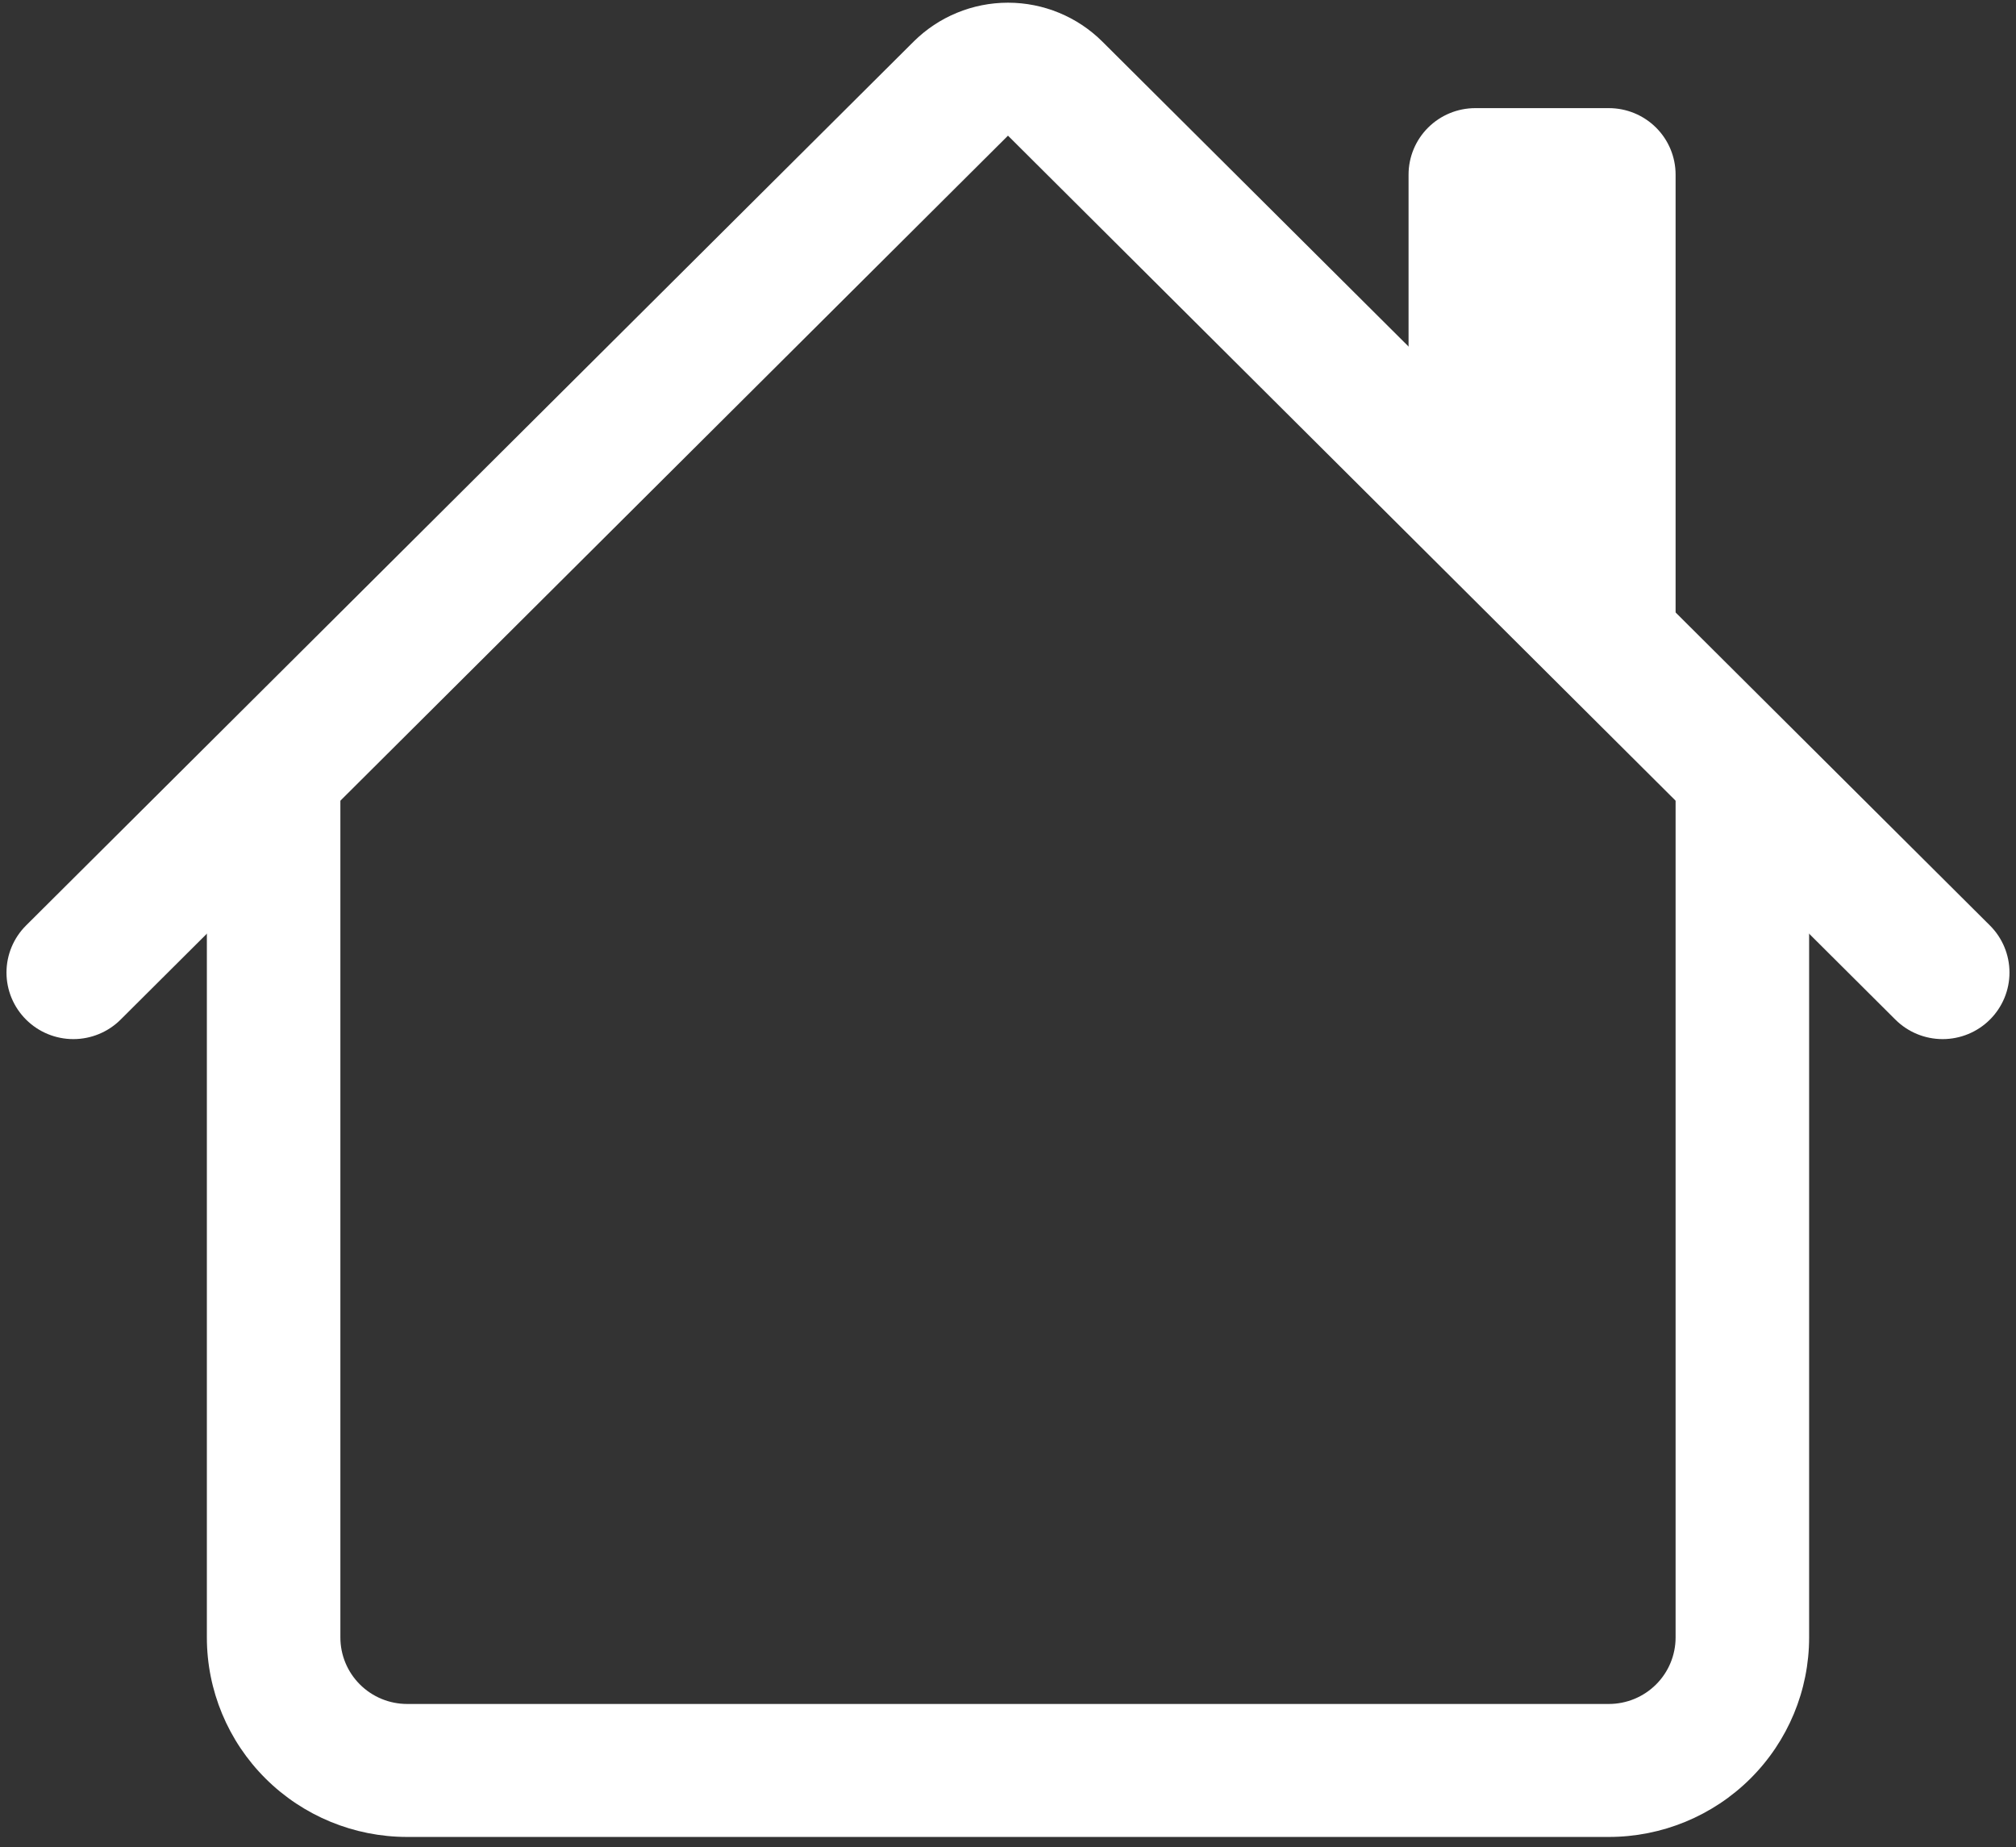
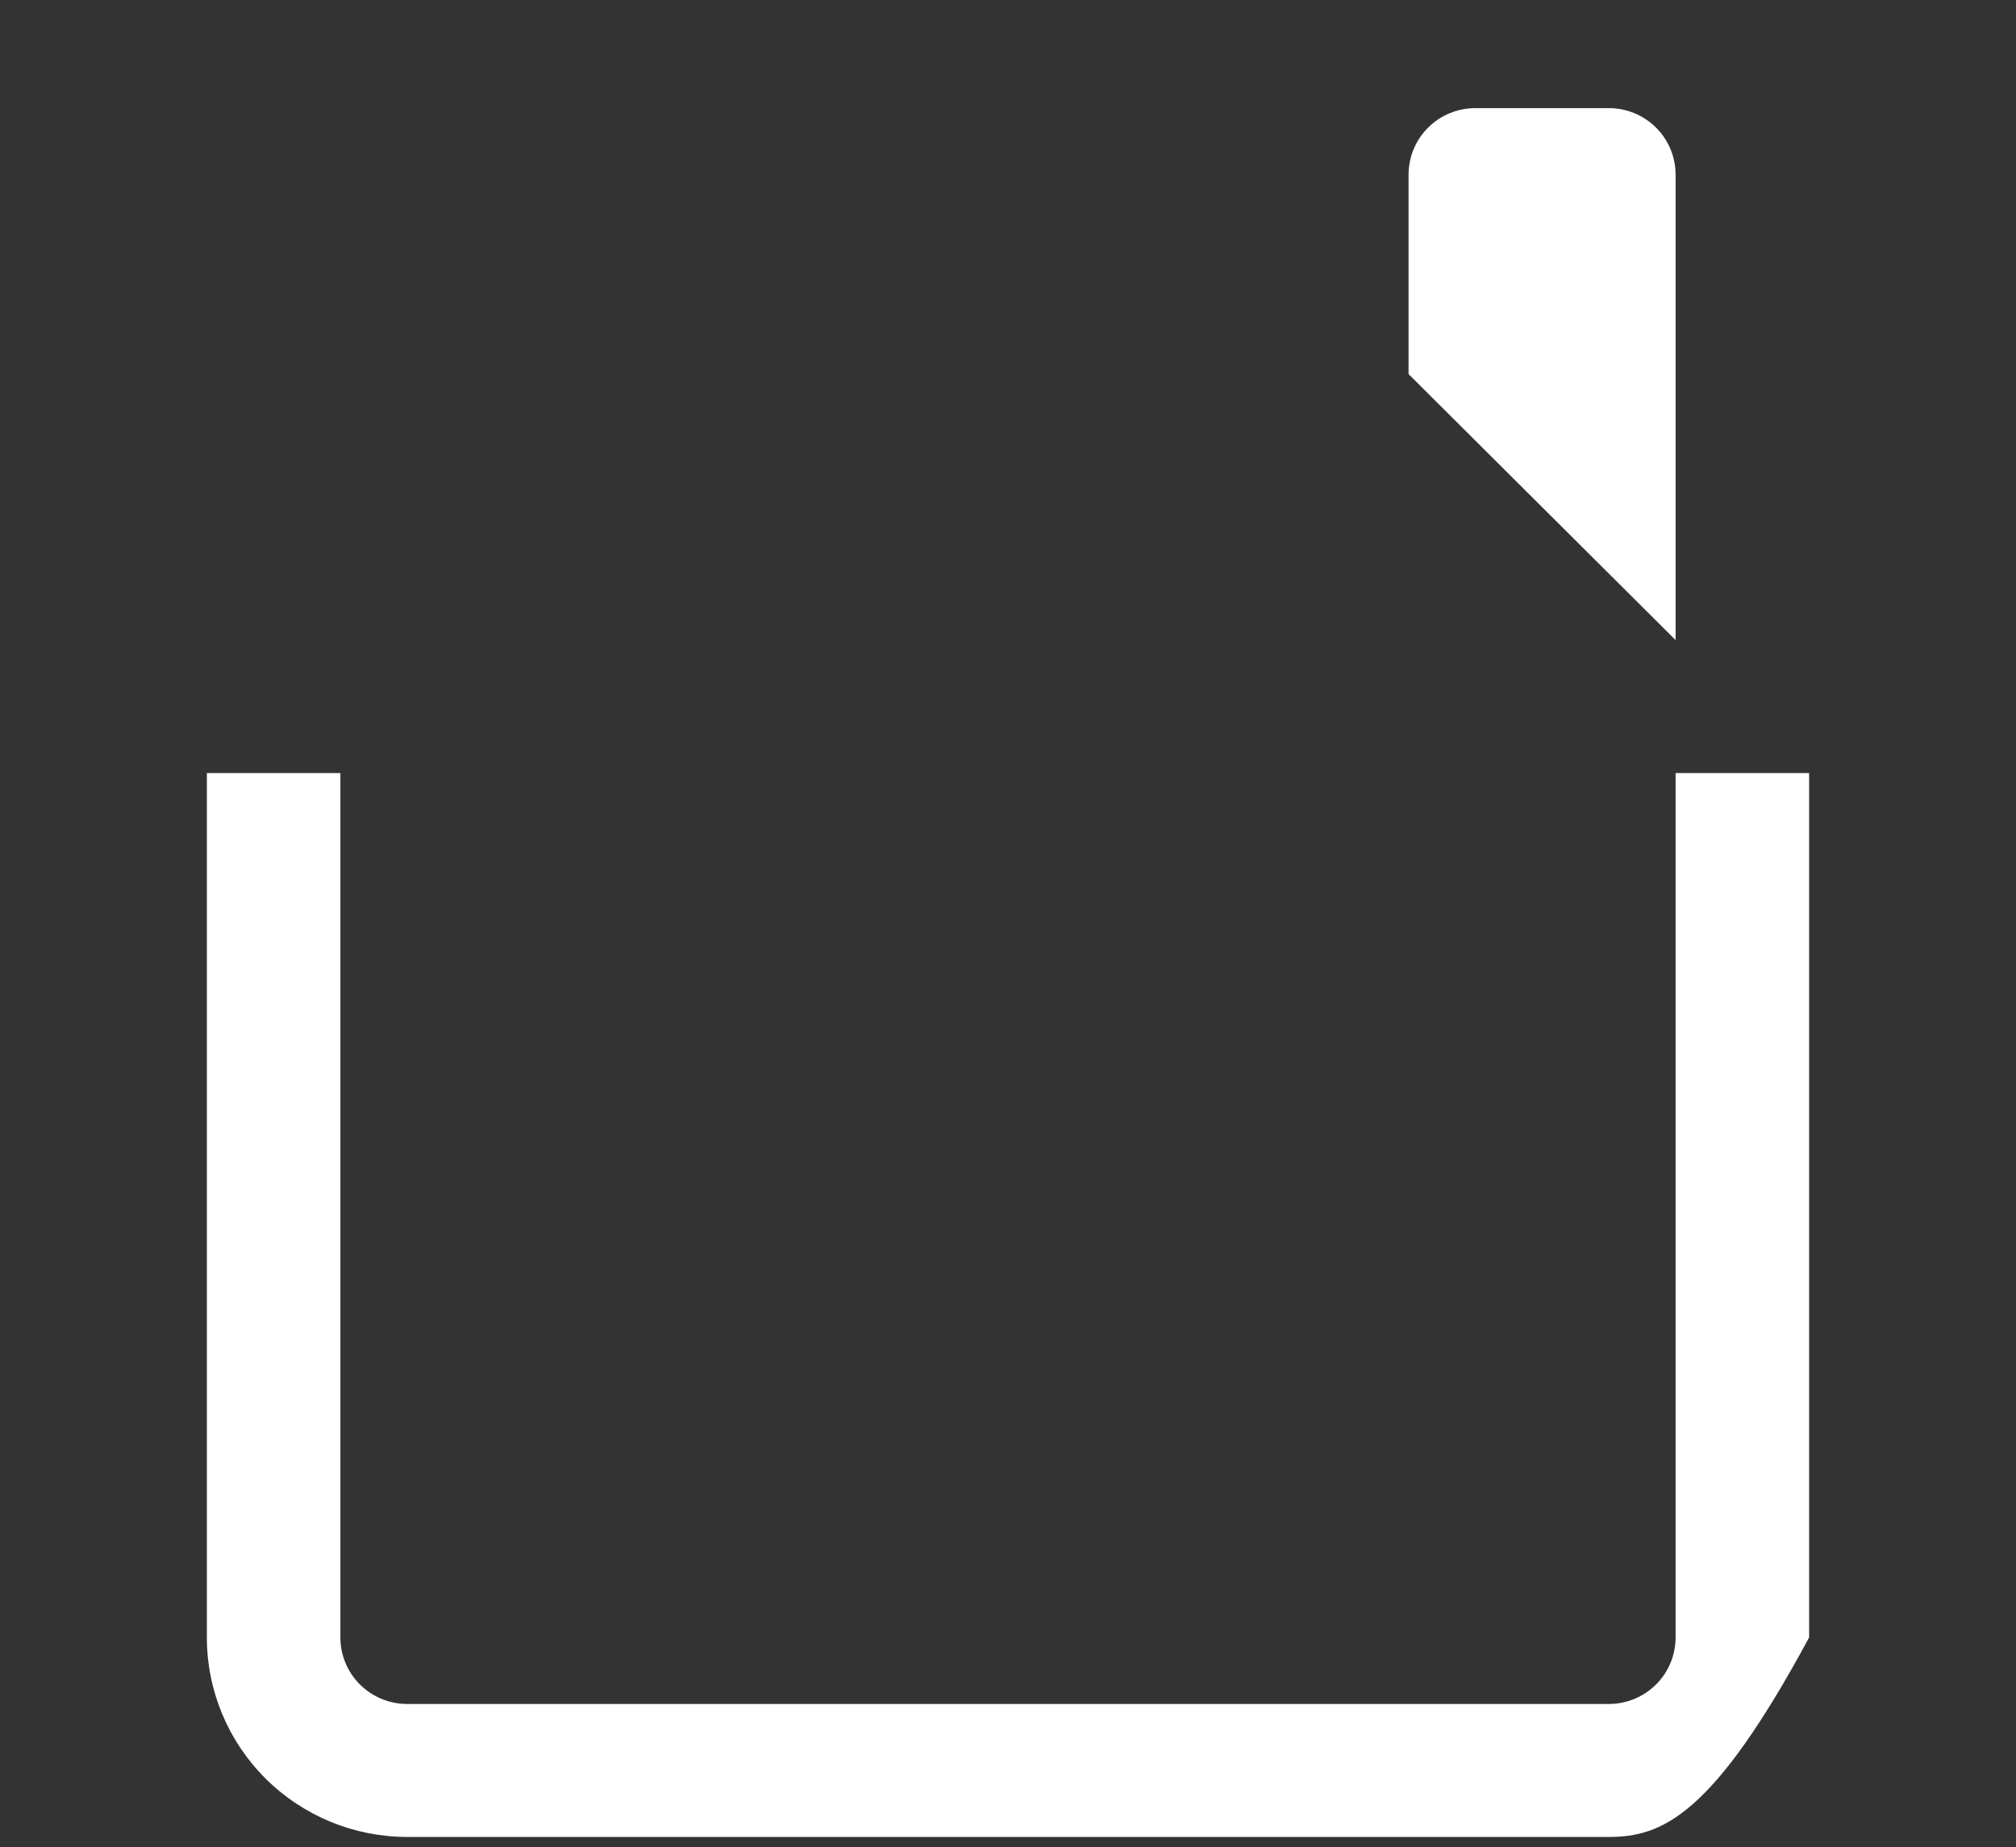
<svg xmlns="http://www.w3.org/2000/svg" width="155" height="142" viewBox="0 0 155 142" fill="none">
  <rect x="0" y="0" width="155" height="142" fill="#333333" stroke="none" />
-   <path fill-rule="evenodd" clip-rule="evenodd" d="M15.905 125.873V59.425H26.17V125.873C26.17 127.229 26.711 128.529 27.674 129.487C28.636 130.446 29.942 130.985 31.303 130.985H123.695C125.057 130.985 126.362 130.446 127.325 129.487C128.288 128.529 128.828 127.229 128.828 125.873V59.425H139.094V125.873C139.094 129.94 137.472 133.84 134.584 136.716C131.696 139.592 127.779 141.207 123.695 141.207H31.303C27.219 141.207 23.302 139.592 20.415 136.716C17.527 133.84 15.905 129.94 15.905 125.873ZM128.828 13.423V49.203L108.297 28.757V13.423C108.297 12.068 108.838 10.767 109.8 9.809C110.763 8.85 112.068 8.312 113.43 8.312H123.695C125.057 8.312 126.362 8.85 127.325 9.809C128.288 10.767 128.828 12.068 128.828 13.423Z" fill="white" />
-   <path fill-rule="evenodd" clip-rule="evenodd" d="M70.242 3.2C72.167 1.284 74.777 0.207 77.499 0.207C80.222 0.207 82.832 1.284 84.757 3.2L152.994 71.141C153.958 72.1 154.499 73.402 154.499 74.76C154.499 76.117 153.958 77.419 152.994 78.378C152.03 79.338 150.723 79.877 149.36 79.877C147.997 79.877 146.69 79.338 145.726 78.378L77.499 10.428L9.273 78.378C8.309 79.338 7.002 79.877 5.639 79.877C4.276 79.877 2.968 79.338 2.005 78.378C1.041 77.419 0.499 76.117 0.499 74.76C0.499 73.402 1.041 72.1 2.005 71.141L70.242 3.2Z" fill="white" />
+   <path fill-rule="evenodd" clip-rule="evenodd" d="M15.905 125.873V59.425H26.17V125.873C26.17 127.229 26.711 128.529 27.674 129.487C28.636 130.446 29.942 130.985 31.303 130.985H123.695C125.057 130.985 126.362 130.446 127.325 129.487C128.288 128.529 128.828 127.229 128.828 125.873V59.425H139.094V125.873C131.696 139.592 127.779 141.207 123.695 141.207H31.303C27.219 141.207 23.302 139.592 20.415 136.716C17.527 133.84 15.905 129.94 15.905 125.873ZM128.828 13.423V49.203L108.297 28.757V13.423C108.297 12.068 108.838 10.767 109.8 9.809C110.763 8.85 112.068 8.312 113.43 8.312H123.695C125.057 8.312 126.362 8.85 127.325 9.809C128.288 10.767 128.828 12.068 128.828 13.423Z" fill="white" />
</svg>